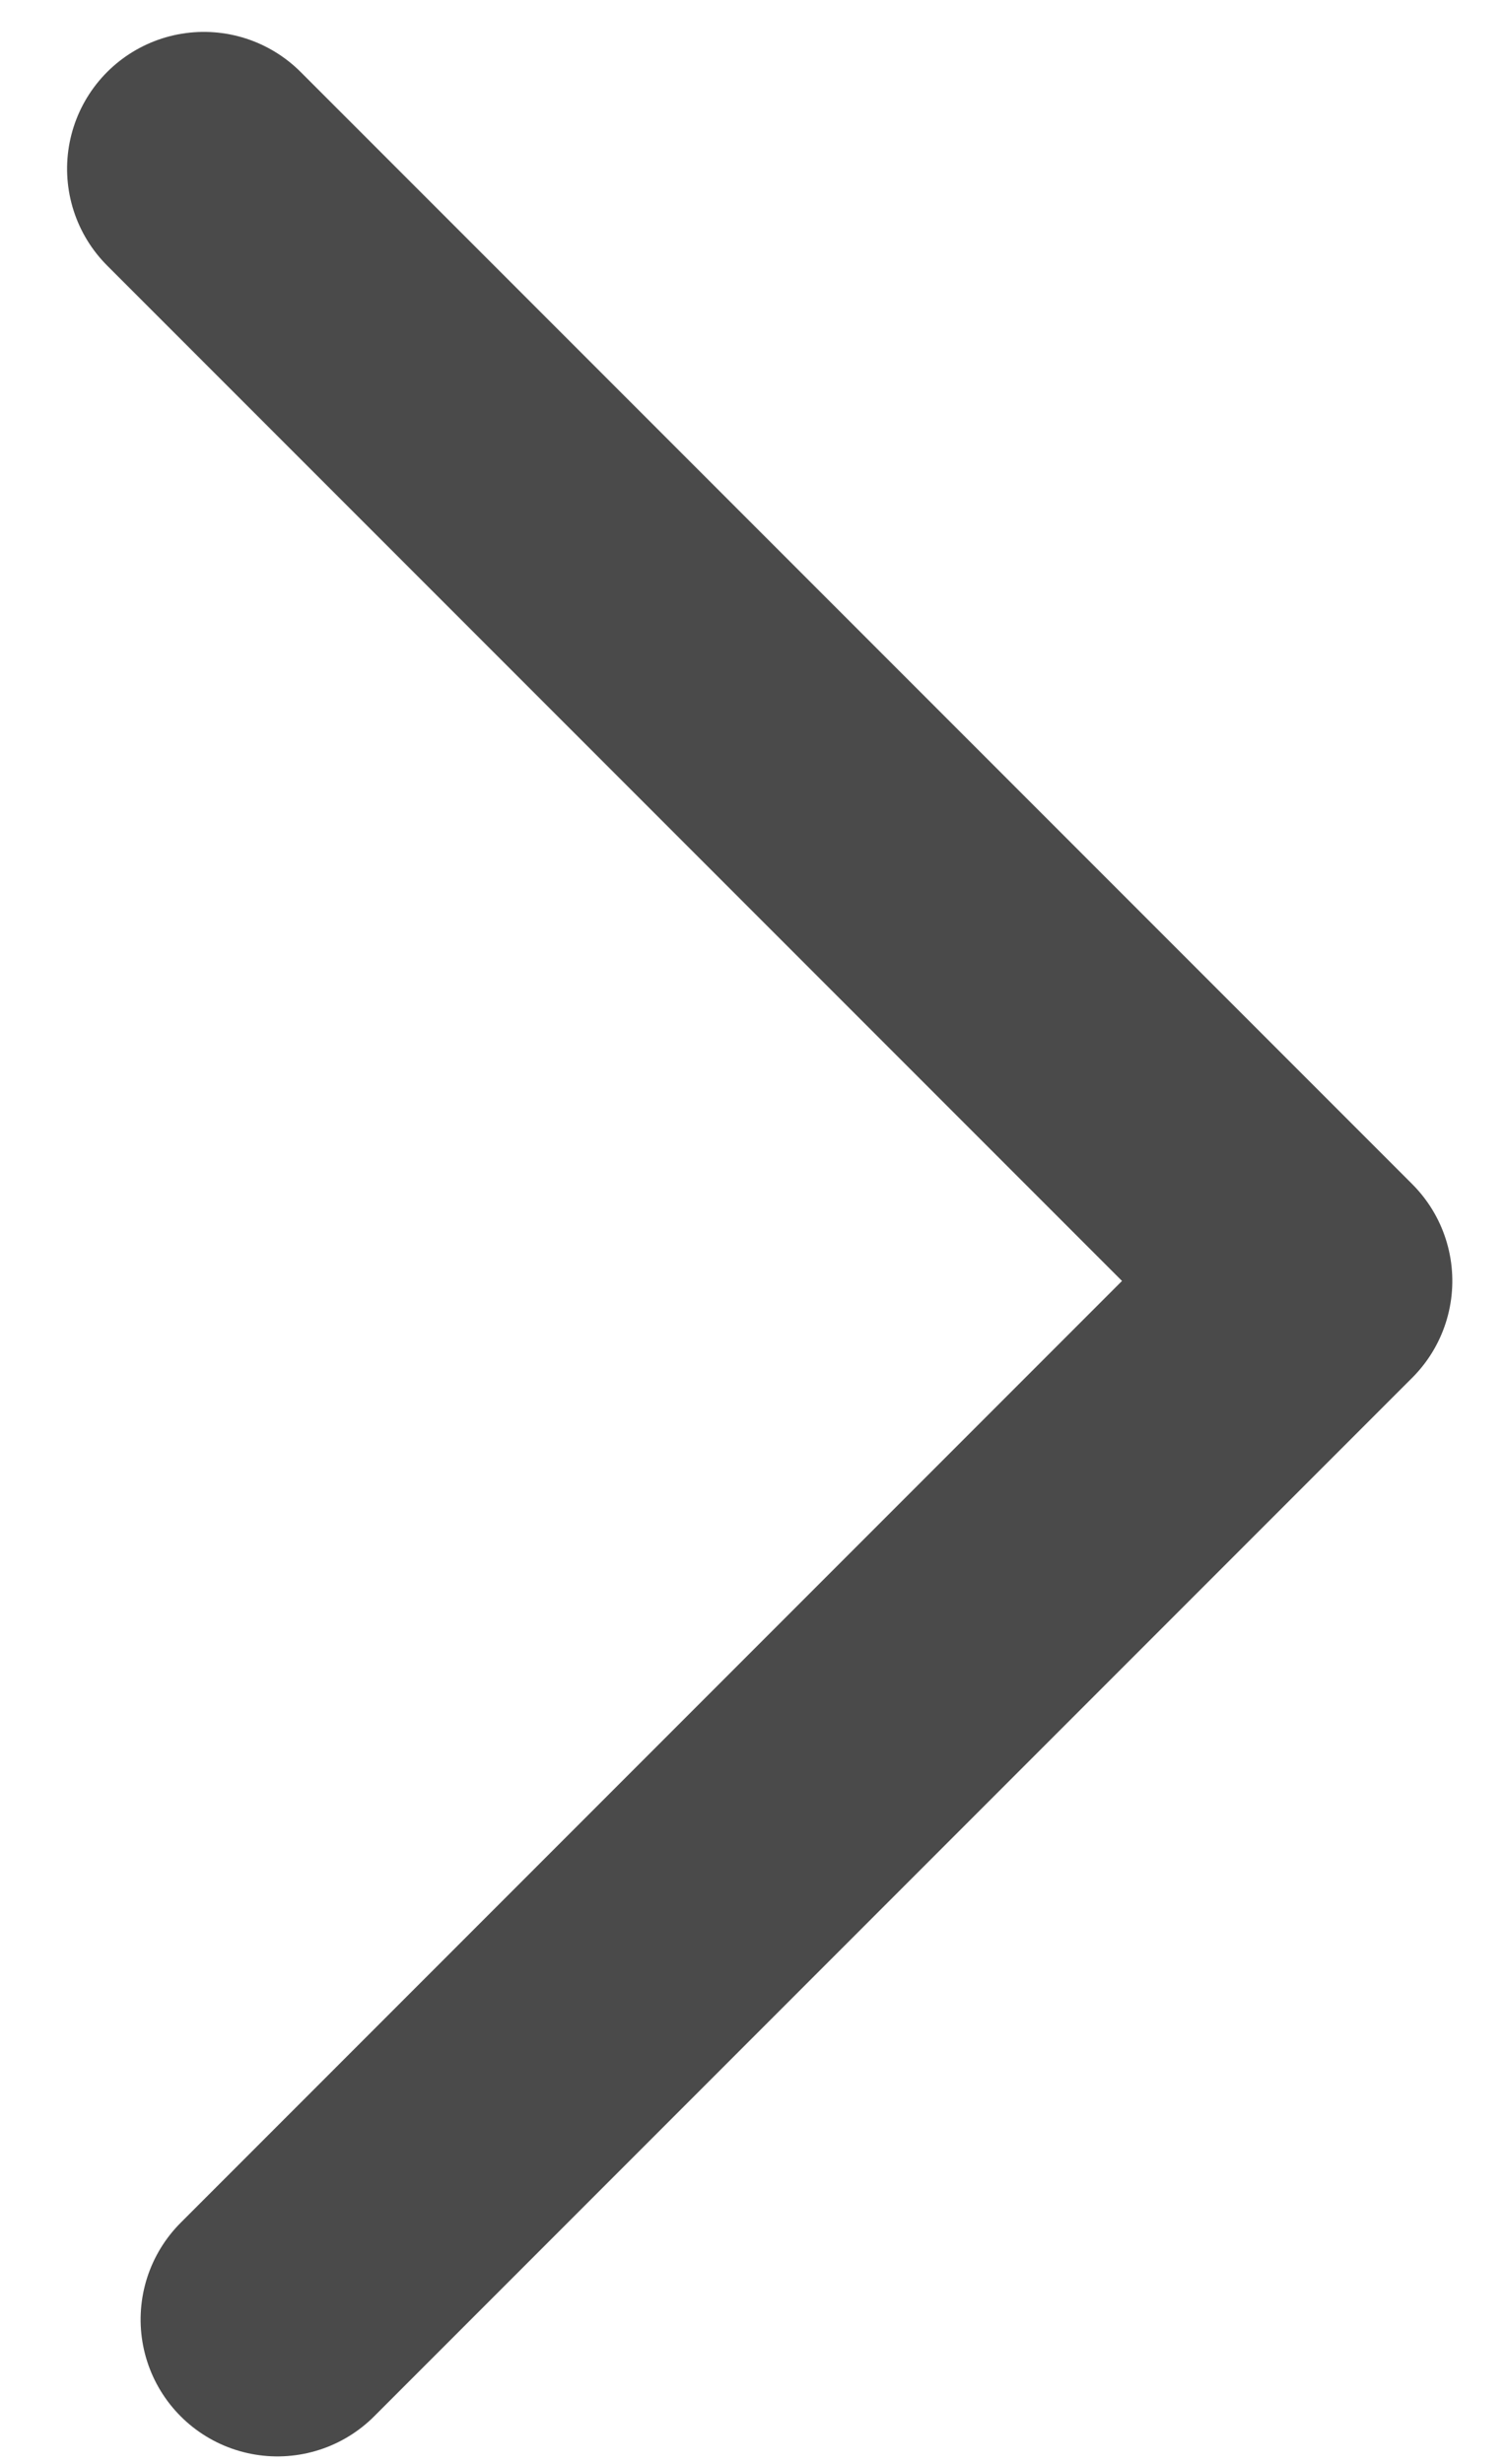
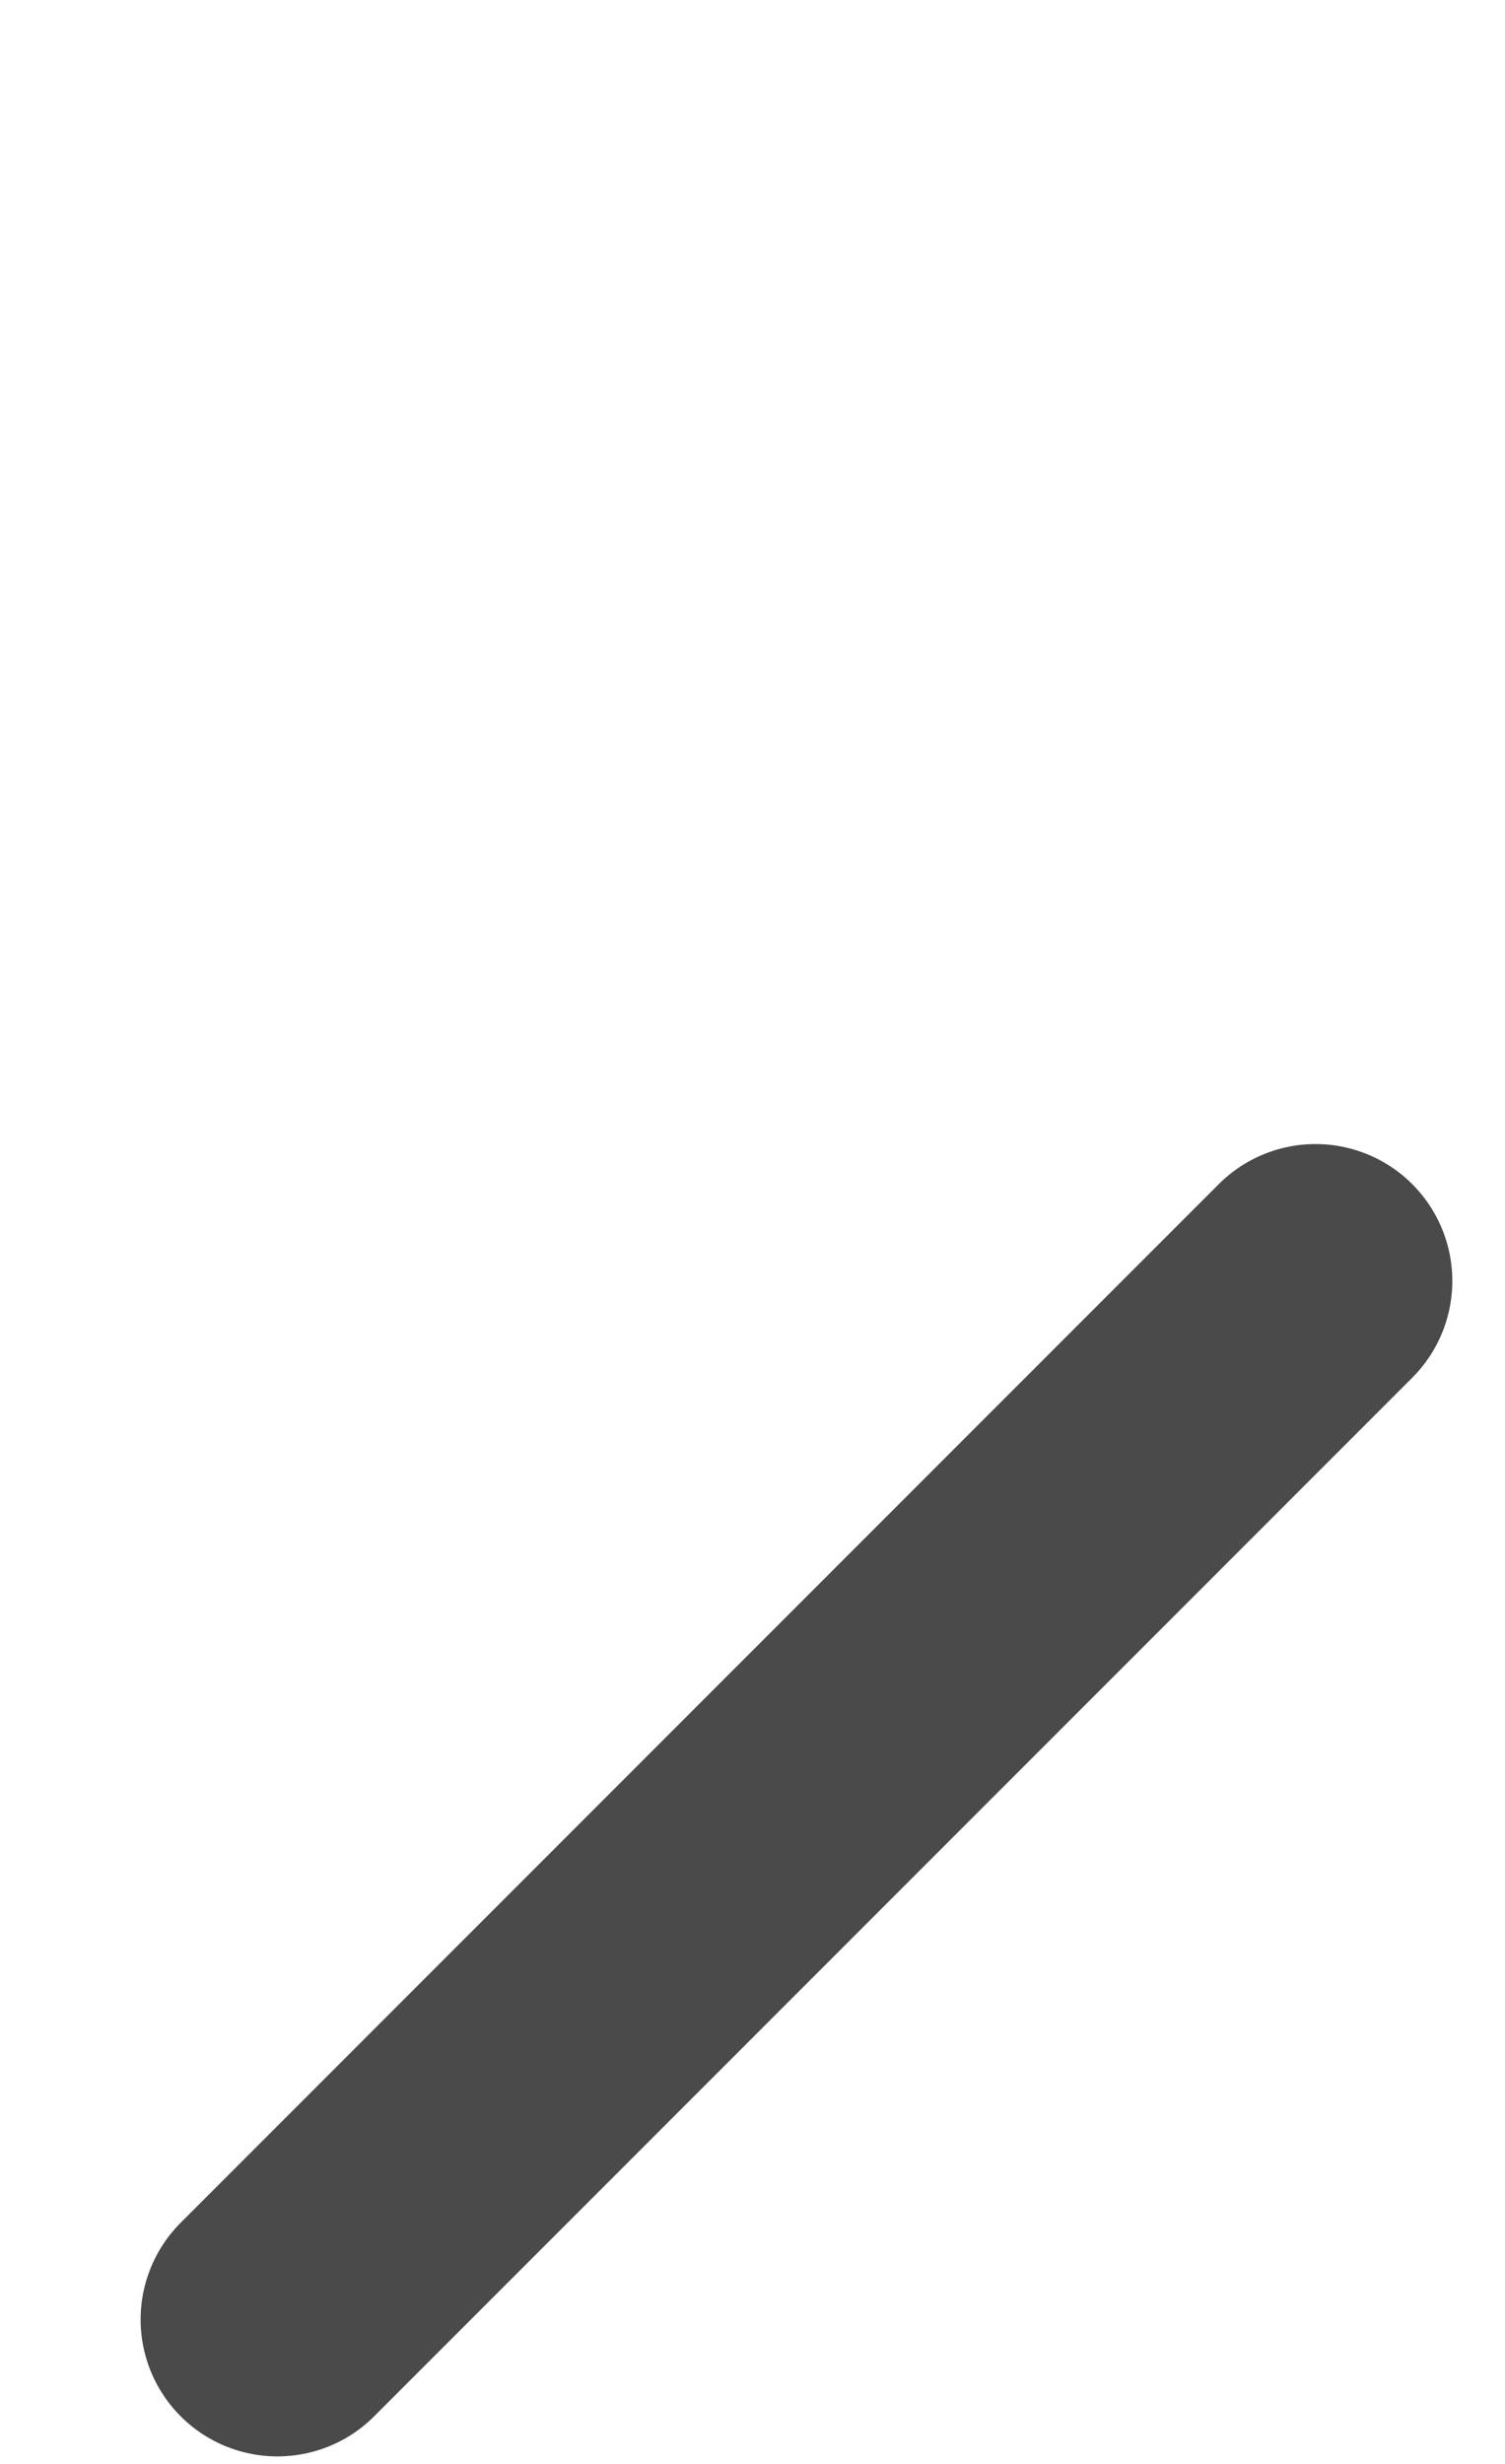
<svg xmlns="http://www.w3.org/2000/svg" xmlns:ns1="http://www.bohemiancoding.com/sketch/ns" width="11px" height="18px" viewBox="0 0 11 18" version="1.1">
  <title>Uparrow Copy 2</title>
  <desc>Created with Sketch.</desc>
  <defs />
  <g id="Page-1" stroke="none" stroke-width="1" fill="none" fill-rule="evenodd" ns1:type="MSPage">
    <g id="Page-FTH" ns1:type="MSArtboardGroup" transform="translate(-1073, -947)" stroke="#4A4A4A" stroke-width="2" stroke-linecap="round" stroke-linejoin="round">
      <g id="Uparrow-Copy-2" ns1:type="MSLayerGroup" transform="translate(1074.777, 956.26) scale(-1, 1) rotate(-270) translate(-1074.777, -956.26) translate(1066.277, 948.66)">
-         <path d="M2.584,12.947 L2.584,2.217 L14.074,2.217" id="Rectangle-2496" ns1:type="MSShapeGroup" transform="translate(8.329, 7.582) rotate(-135) translate(-8.329, -7.582) " />
+         <path d="M2.584,12.947 L2.584,2.217 " id="Rectangle-2496" ns1:type="MSShapeGroup" transform="translate(8.329, 7.582) rotate(-135) translate(-8.329, -7.582) " />
      </g>
    </g>
  </g>
</svg>